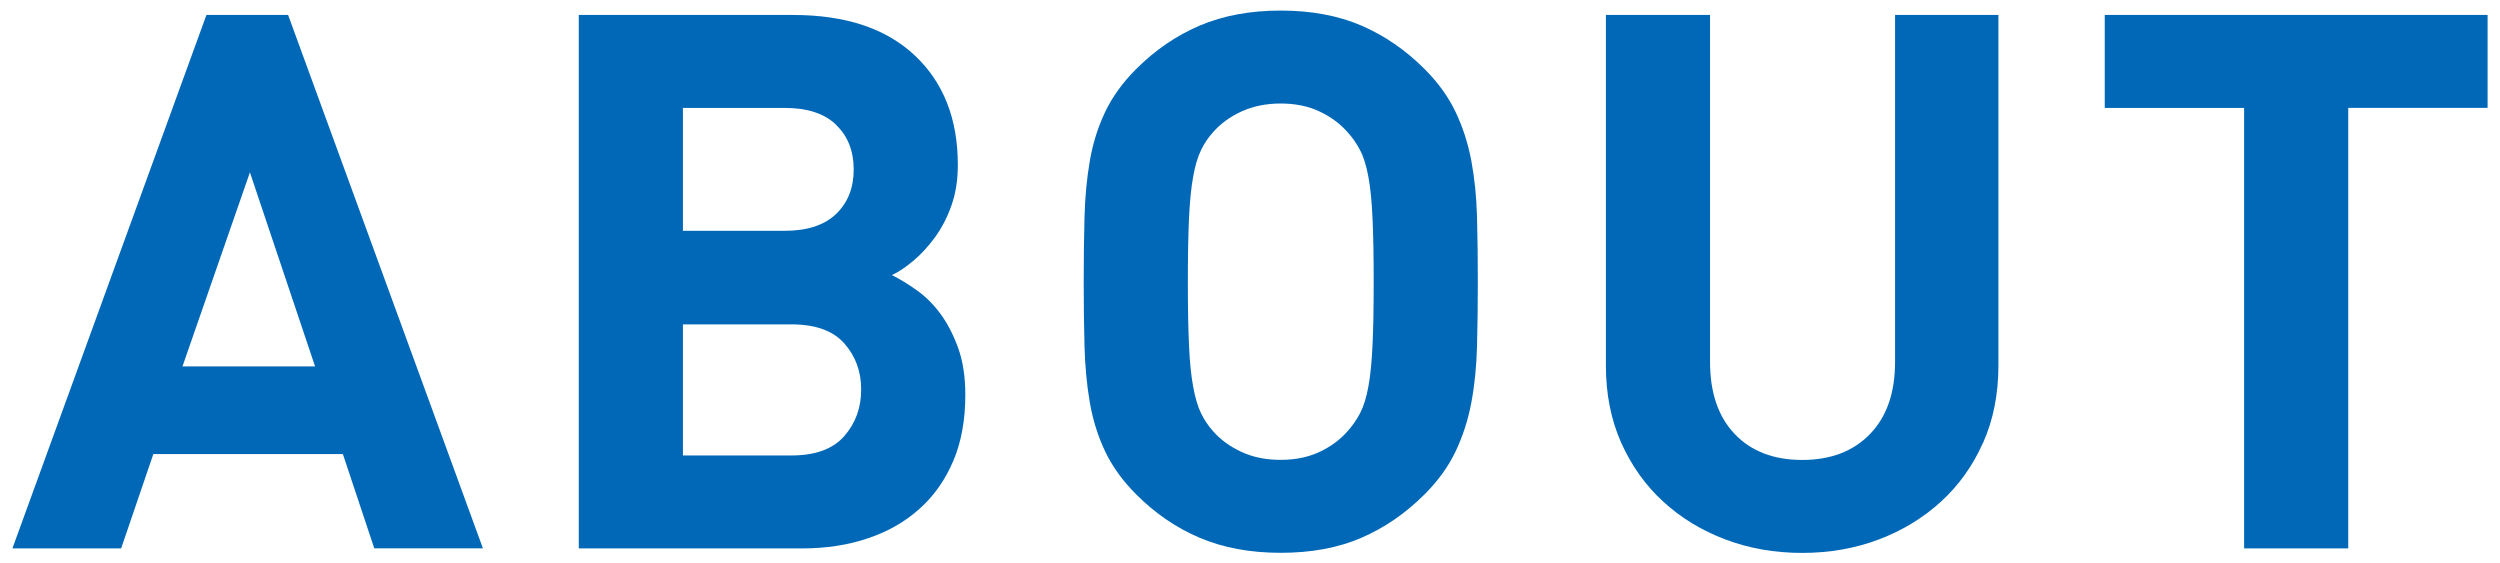
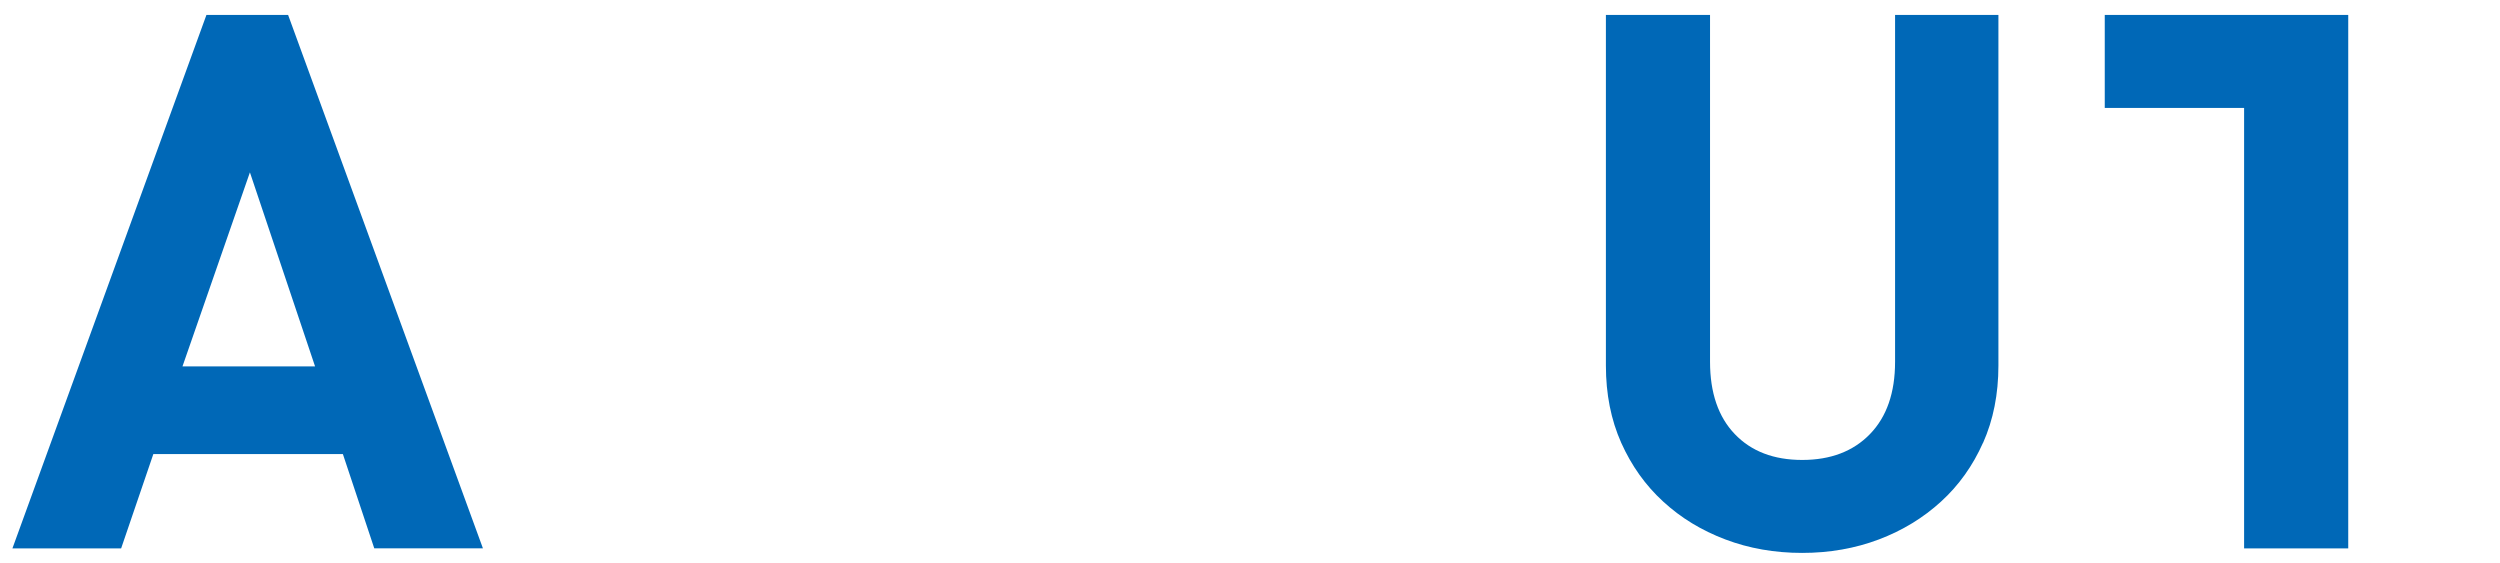
<svg xmlns="http://www.w3.org/2000/svg" id="a" data-name="レイヤー 1" viewBox="0 0 284 64">
  <defs>
    <style>
      .b {
        fill: #0068b7;
      }
    </style>
  </defs>
  <path class="b" d="m42.52,62.3l-3.57-10.72h-21.53l-3.66,10.72H1.41L23.45,1.7h9.28l22.13,60.59h-12.34Zm-14.13-42.72l-7.66,22.04h15.06l-7.4-22.04Z" />
-   <path class="b" d="m108.3,52.34c-.91,2.16-2.18,3.97-3.83,5.45-1.65,1.48-3.6,2.6-5.87,3.36-2.27.77-4.77,1.15-7.49,1.15h-25.36V1.7h24.34c5.96,0,10.57,1.53,13.83,4.6,3.26,3.06,4.89,7.21,4.89,12.43,0,1.7-.24,3.23-.72,4.6-.48,1.36-1.11,2.57-1.87,3.62-.77,1.05-1.59,1.94-2.47,2.68-.88.74-1.69,1.28-2.43,1.62.91.45,1.86,1.04,2.85,1.74.99.71,1.89,1.6,2.68,2.68.79,1.08,1.46,2.37,2,3.87.54,1.5.81,3.28.81,5.32,0,2.84-.45,5.33-1.36,7.49Zm-13.32-38.17c-1.33-1.28-3.28-1.91-5.83-1.91h-11.57v13.96h11.57c2.55,0,4.5-.64,5.83-1.91,1.33-1.28,2-2.96,2-5.06s-.67-3.79-2-5.06Zm.94,24.85c-1.28-1.45-3.28-2.17-6-2.17h-12.34v14.89h12.34c2.72,0,4.72-.74,6-2.21,1.28-1.47,1.91-3.23,1.91-5.28s-.64-3.79-1.91-5.23Z" />
-   <path class="b" d="m167.79,39.32c-.06,2.27-.27,4.4-.64,6.38-.37,1.99-.97,3.84-1.79,5.57-.82,1.73-2,3.36-3.53,4.89-2.16,2.16-4.55,3.8-7.19,4.94-2.64,1.14-5.69,1.7-9.15,1.7s-6.52-.57-9.19-1.7c-2.67-1.13-5.08-2.78-7.23-4.94-1.53-1.53-2.71-3.16-3.53-4.89-.82-1.73-1.4-3.59-1.74-5.57-.34-1.99-.54-4.11-.6-6.38-.06-2.27-.09-4.71-.09-7.32s.03-5.05.09-7.32c.06-2.27.26-4.4.6-6.38.34-1.99.92-3.84,1.74-5.57.82-1.73,2-3.36,3.53-4.89,2.16-2.16,4.57-3.8,7.23-4.94,2.67-1.13,5.73-1.7,9.19-1.7s6.51.57,9.15,1.7c2.64,1.14,5.03,2.78,7.19,4.94,1.53,1.53,2.71,3.16,3.53,4.89.82,1.73,1.42,3.59,1.79,5.57.37,1.99.58,4.11.64,6.38.06,2.27.09,4.71.09,7.32s-.03,5.05-.09,7.32Zm-11.87-14.51c-.08-1.9-.24-3.47-.47-4.72-.23-1.25-.54-2.26-.94-3.02-.4-.77-.88-1.46-1.45-2.08-.85-.96-1.91-1.74-3.19-2.34s-2.74-.89-4.38-.89-3.12.3-4.43.89c-1.31.6-2.38,1.38-3.23,2.34-.57.62-1.04,1.32-1.4,2.08-.37.77-.67,1.77-.89,3.02-.23,1.25-.38,2.82-.47,4.72-.09,1.9-.13,4.3-.13,7.19s.04,5.29.13,7.19c.08,1.9.24,3.48.47,4.72.23,1.25.52,2.26.89,3.02.37.77.84,1.46,1.4,2.08.85.97,1.93,1.74,3.23,2.34,1.3.6,2.78.89,4.43.89s3.11-.3,4.38-.89,2.34-1.37,3.19-2.34c.57-.62,1.05-1.32,1.45-2.08.4-.77.71-1.77.94-3.02.23-1.25.38-2.82.47-4.72.09-1.9.13-4.3.13-7.19s-.04-5.29-.13-7.19Z" />
  <path class="b" d="m225.27,50.3c-1.16,2.61-2.75,4.84-4.77,6.68-2.01,1.84-4.37,3.28-7.06,4.3-2.7,1.02-5.6,1.53-8.72,1.53s-6.03-.51-8.72-1.53c-2.7-1.02-5.05-2.45-7.06-4.3-2.01-1.84-3.6-4.07-4.77-6.68-1.16-2.61-1.74-5.53-1.74-8.77V1.7h11.83v39.4c0,3.52.94,6.26,2.81,8.21,1.87,1.96,4.43,2.94,7.66,2.94s5.8-.98,7.7-2.94c1.9-1.96,2.85-4.69,2.85-8.21V1.7h11.74v39.83c0,3.23-.58,6.16-1.74,8.77Z" />
-   <path class="b" d="m266.76,12.26v50.04h-11.83V12.26h-15.83V1.7h43.49v10.55h-15.83Z" />
+   <path class="b" d="m266.76,12.26v50.04h-11.83V12.26h-15.83V1.7h43.49h-15.83Z" />
</svg>